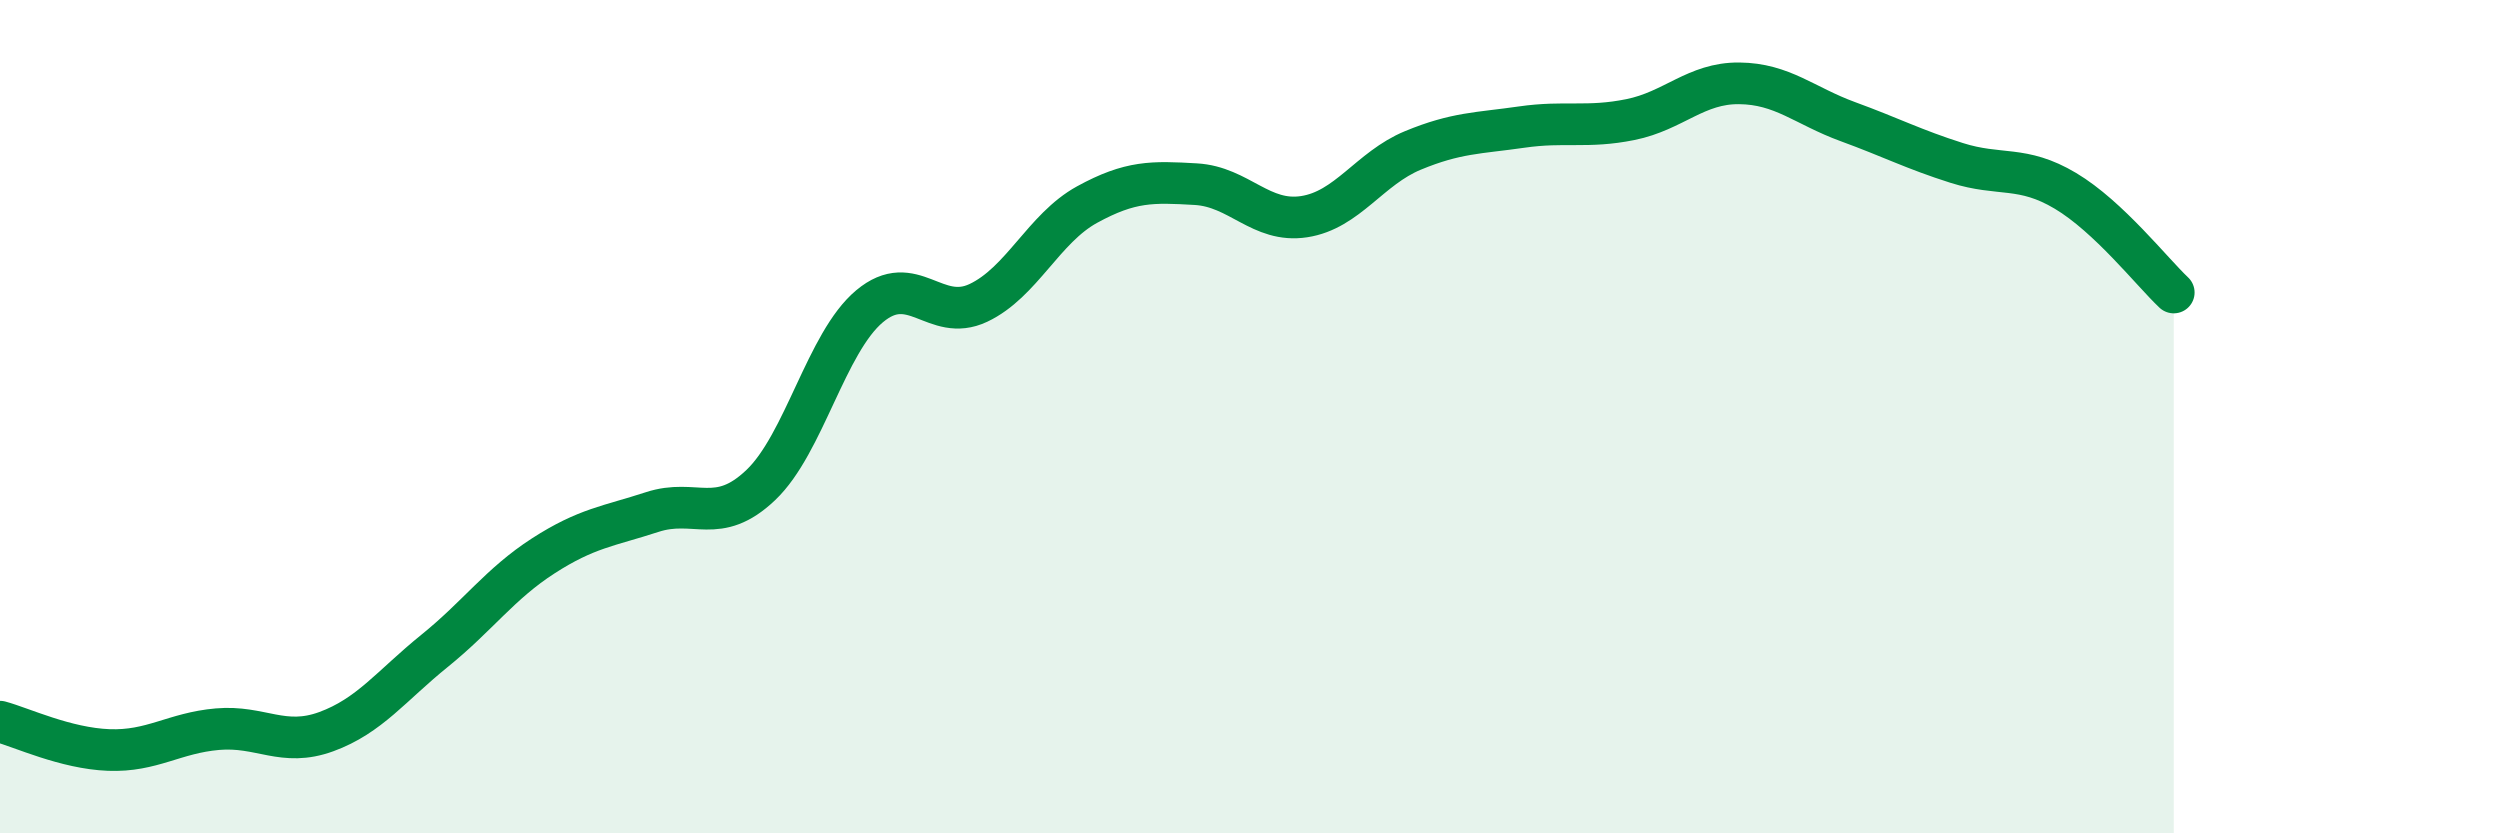
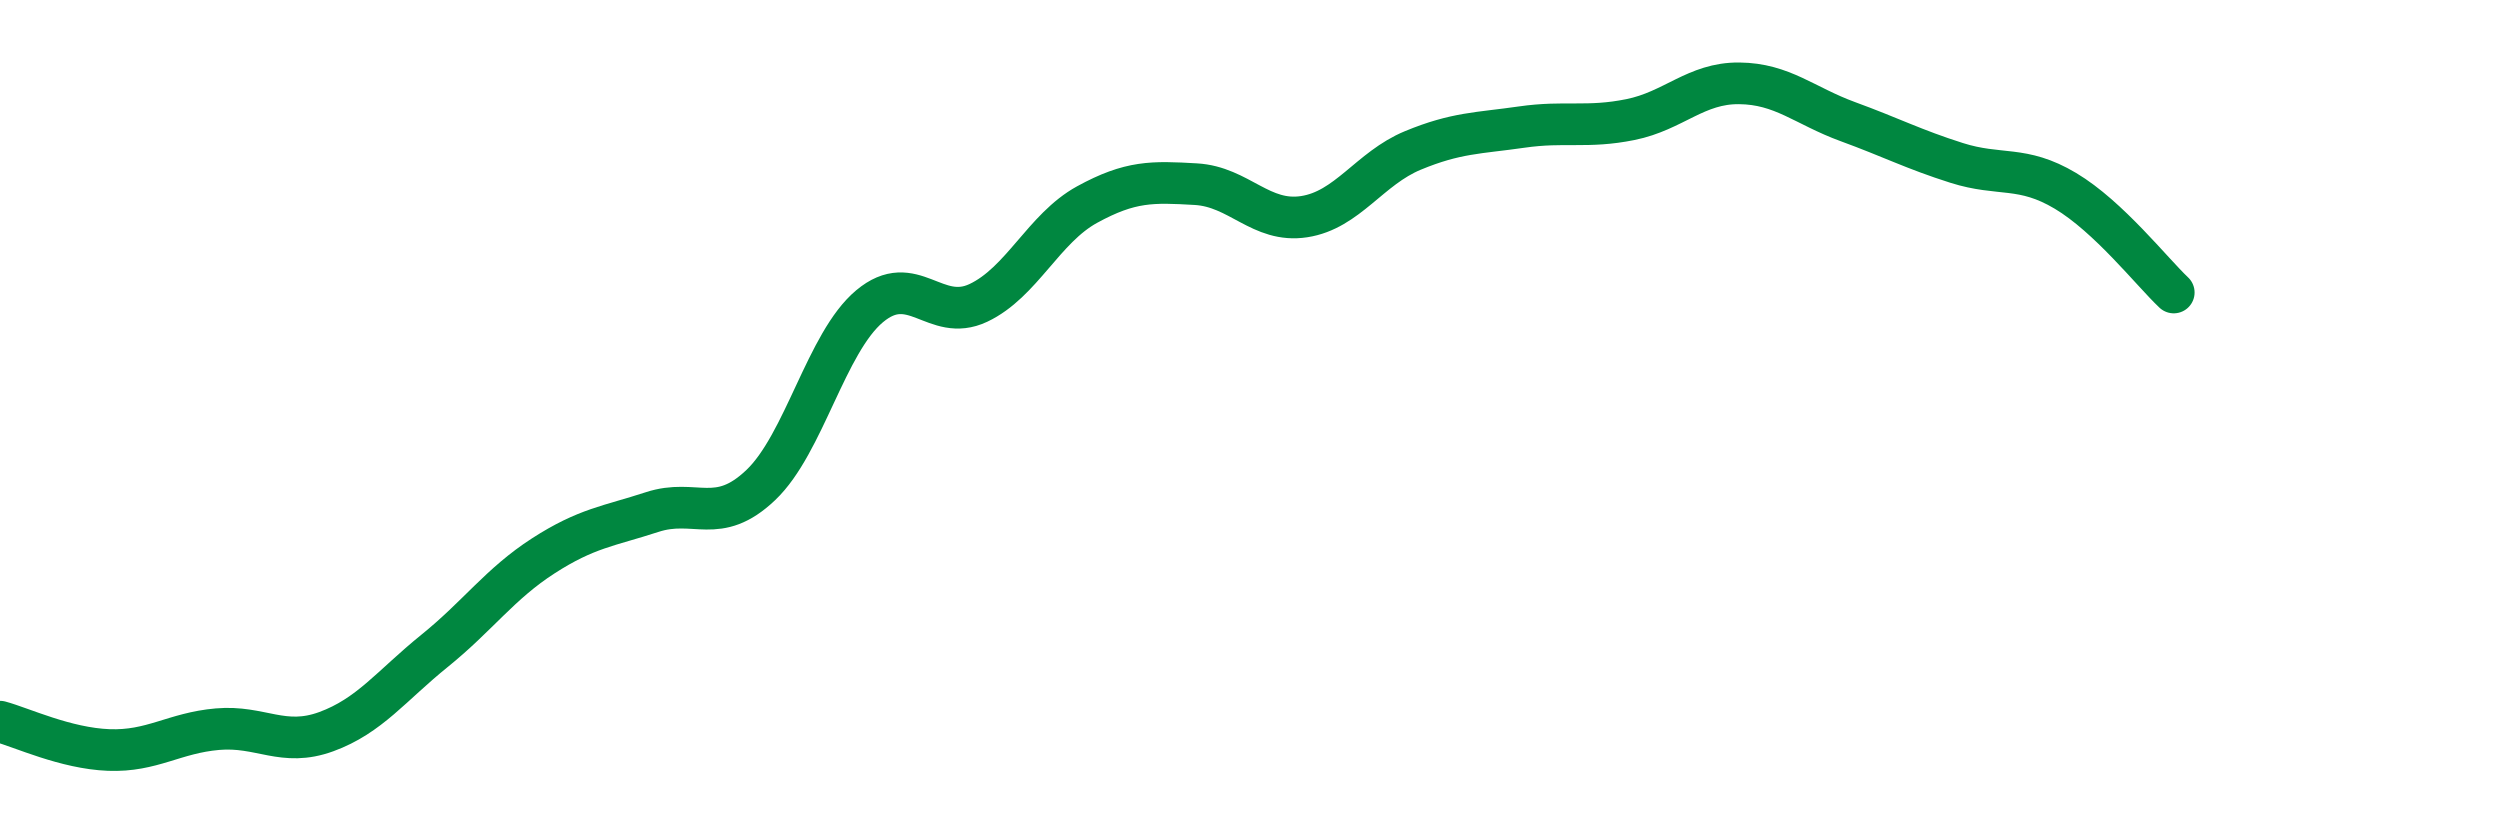
<svg xmlns="http://www.w3.org/2000/svg" width="60" height="20" viewBox="0 0 60 20">
-   <path d="M 0,17.32 C 0.52,17.46 1.57,17.96 2.61,18 C 3.65,18.04 4.18,17.59 5.22,17.5 C 6.26,17.41 6.79,17.94 7.83,17.56 C 8.87,17.18 9.39,16.46 10.43,15.62 C 11.47,14.78 12,14.01 13.04,13.34 C 14.08,12.67 14.61,12.63 15.65,12.29 C 16.69,11.95 17.22,12.63 18.26,11.64 C 19.3,10.65 19.83,8.22 20.87,7.35 C 21.91,6.48 22.44,7.76 23.48,7.27 C 24.52,6.78 25.05,5.48 26.09,4.91 C 27.13,4.34 27.66,4.36 28.7,4.42 C 29.74,4.48 30.26,5.36 31.3,5.2 C 32.34,5.04 32.87,4.04 33.91,3.61 C 34.95,3.18 35.48,3.2 36.52,3.05 C 37.56,2.9 38.09,3.08 39.13,2.87 C 40.17,2.66 40.7,1.99 41.74,2 C 42.78,2.01 43.31,2.54 44.35,2.92 C 45.39,3.3 45.92,3.58 46.96,3.91 C 48,4.24 48.53,3.96 49.57,4.58 C 50.61,5.2 51.65,6.53 52.17,7.02L52.17 20L0 20Z" fill="#008740" opacity="0.1" stroke-linecap="round" stroke-linejoin="round" />
  <path d="M 0,17.32 C 0.52,17.46 1.57,17.96 2.61,18 C 3.65,18.04 4.18,17.59 5.22,17.5 C 6.26,17.41 6.79,17.94 7.83,17.56 C 8.87,17.18 9.39,16.46 10.43,15.62 C 11.47,14.78 12,14.01 13.04,13.34 C 14.08,12.67 14.61,12.63 15.65,12.29 C 16.69,11.95 17.22,12.63 18.26,11.64 C 19.3,10.65 19.83,8.22 20.87,7.35 C 21.91,6.48 22.44,7.76 23.48,7.27 C 24.52,6.78 25.05,5.48 26.09,4.91 C 27.13,4.34 27.66,4.36 28.7,4.42 C 29.74,4.48 30.26,5.36 31.3,5.2 C 32.34,5.04 32.87,4.04 33.91,3.61 C 34.95,3.18 35.48,3.2 36.52,3.05 C 37.56,2.9 38.09,3.08 39.13,2.87 C 40.17,2.66 40.7,1.99 41.74,2 C 42.78,2.01 43.31,2.54 44.35,2.92 C 45.39,3.3 45.92,3.58 46.96,3.91 C 48,4.24 48.53,3.96 49.57,4.58 C 50.61,5.2 51.65,6.53 52.17,7.02" stroke="#008740" stroke-width="1" fill="none" stroke-linecap="round" stroke-linejoin="round" />
</svg>